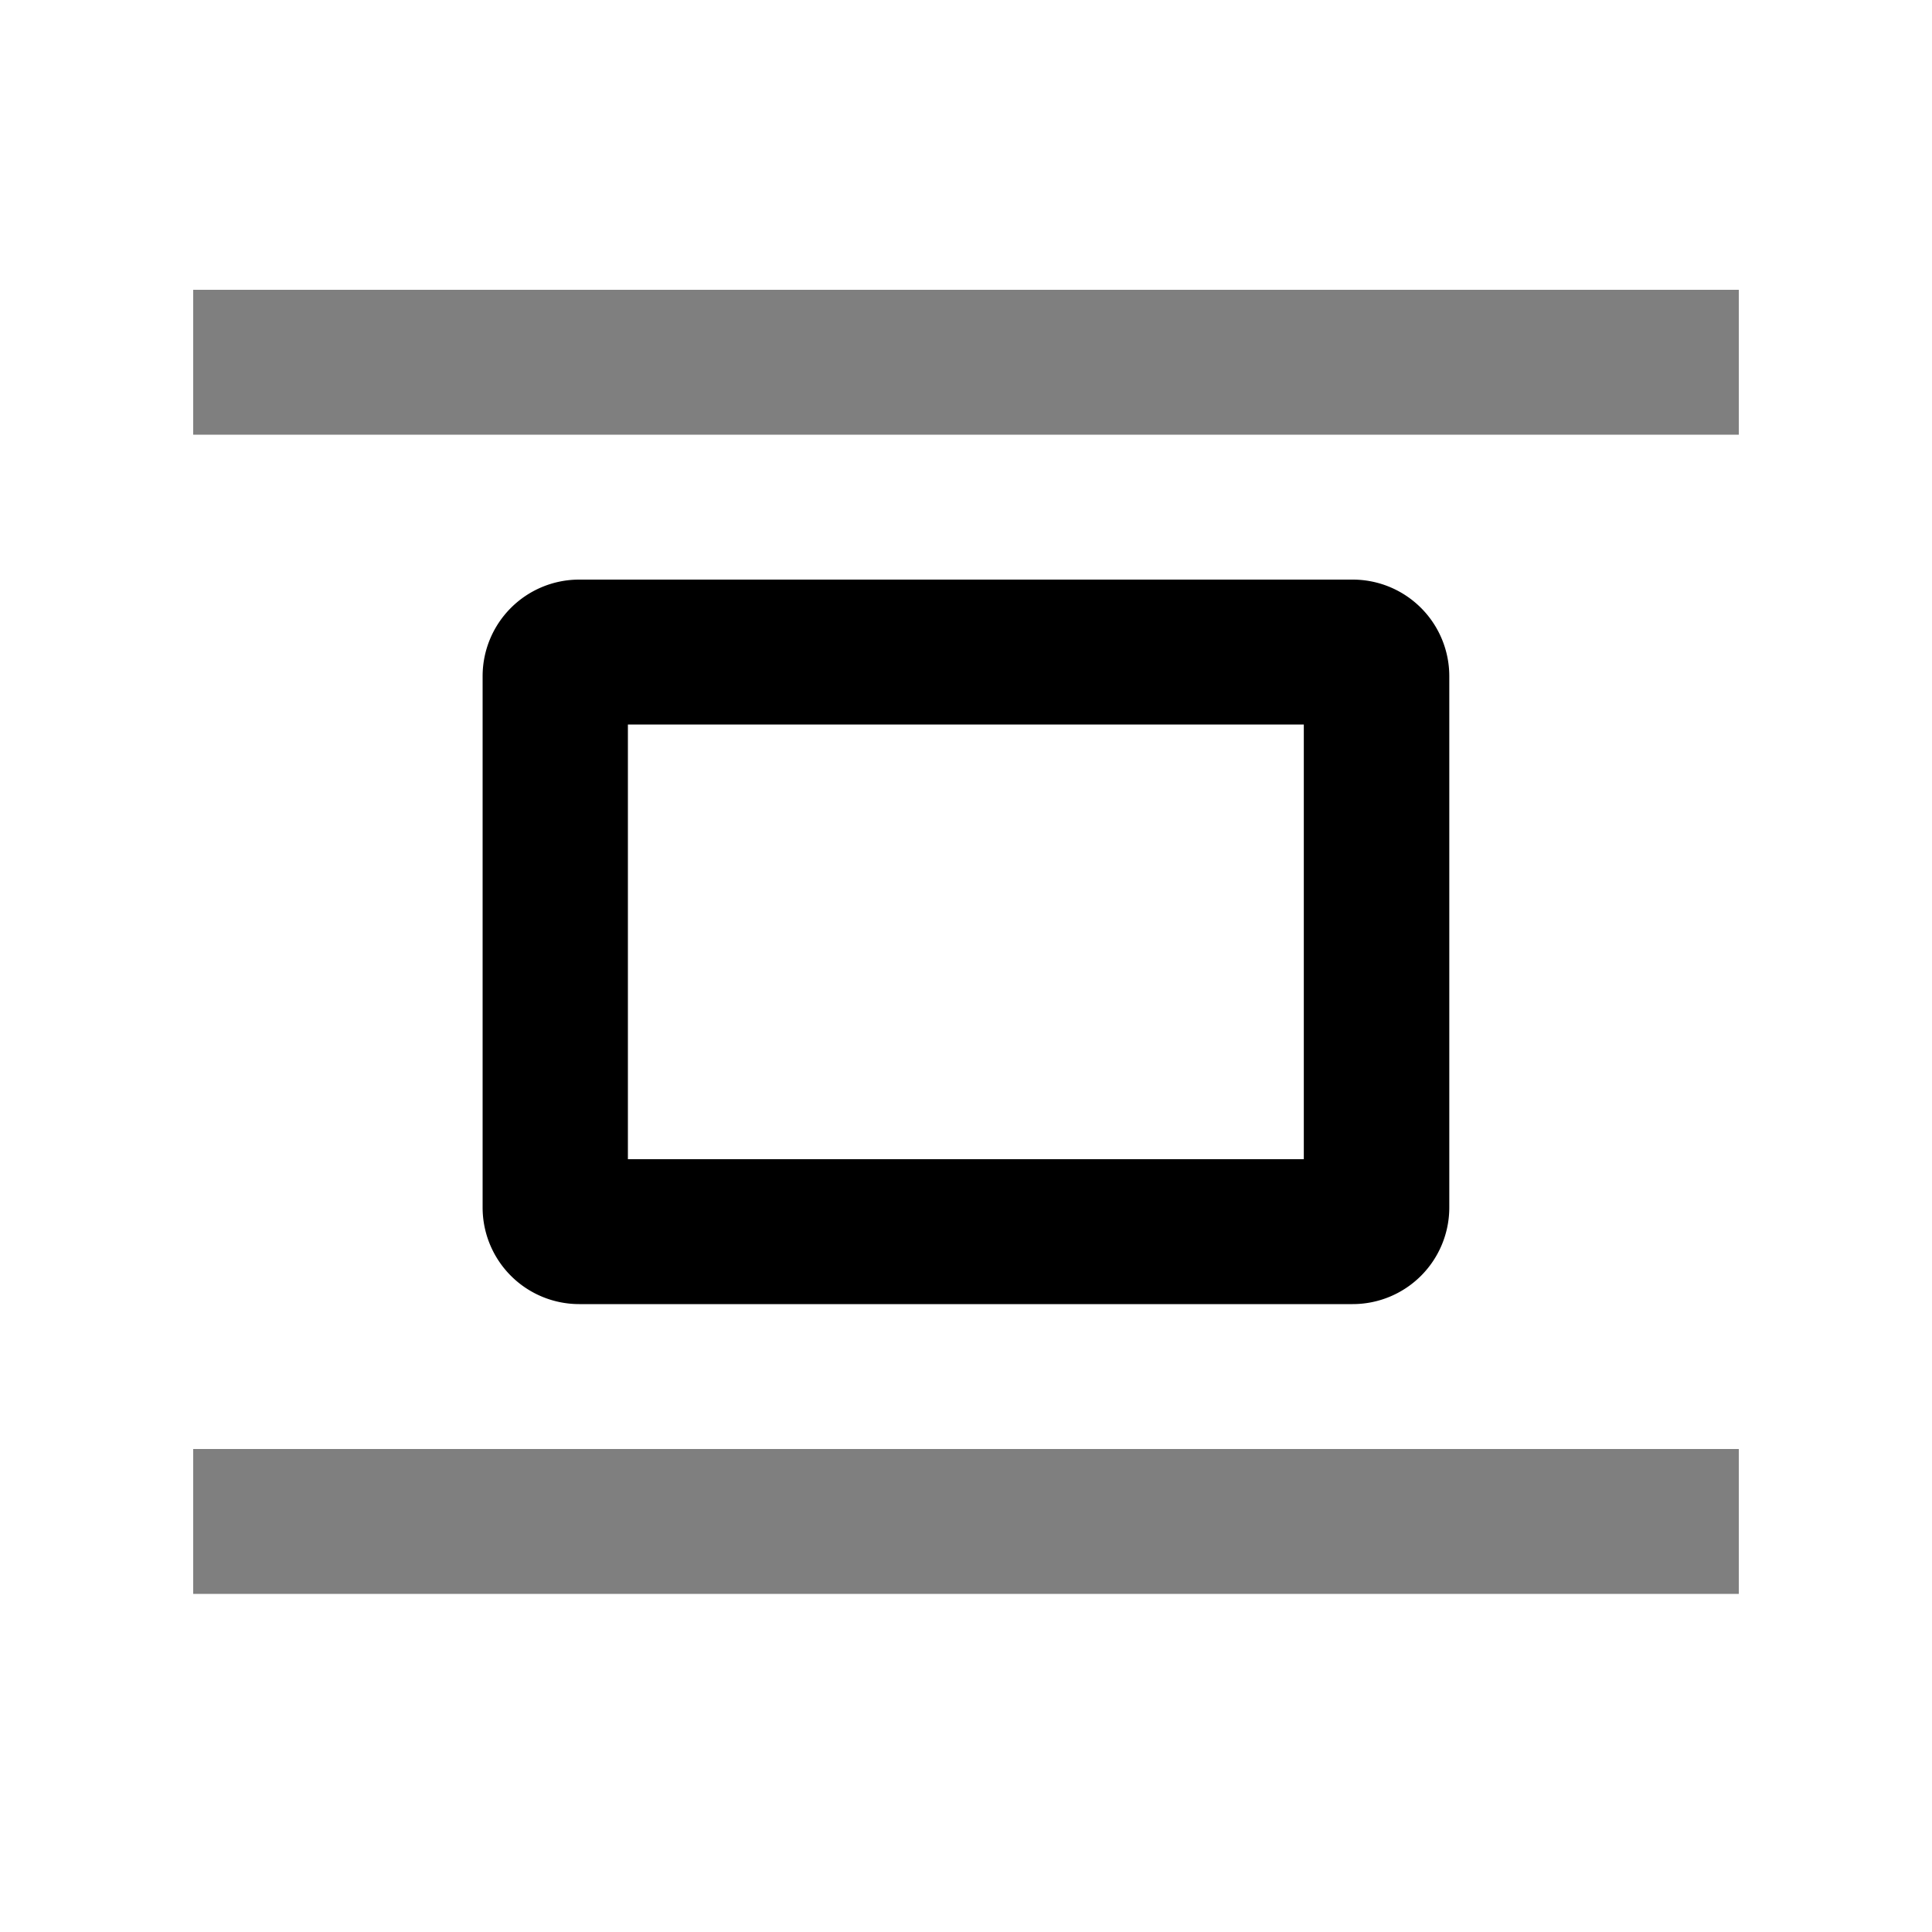
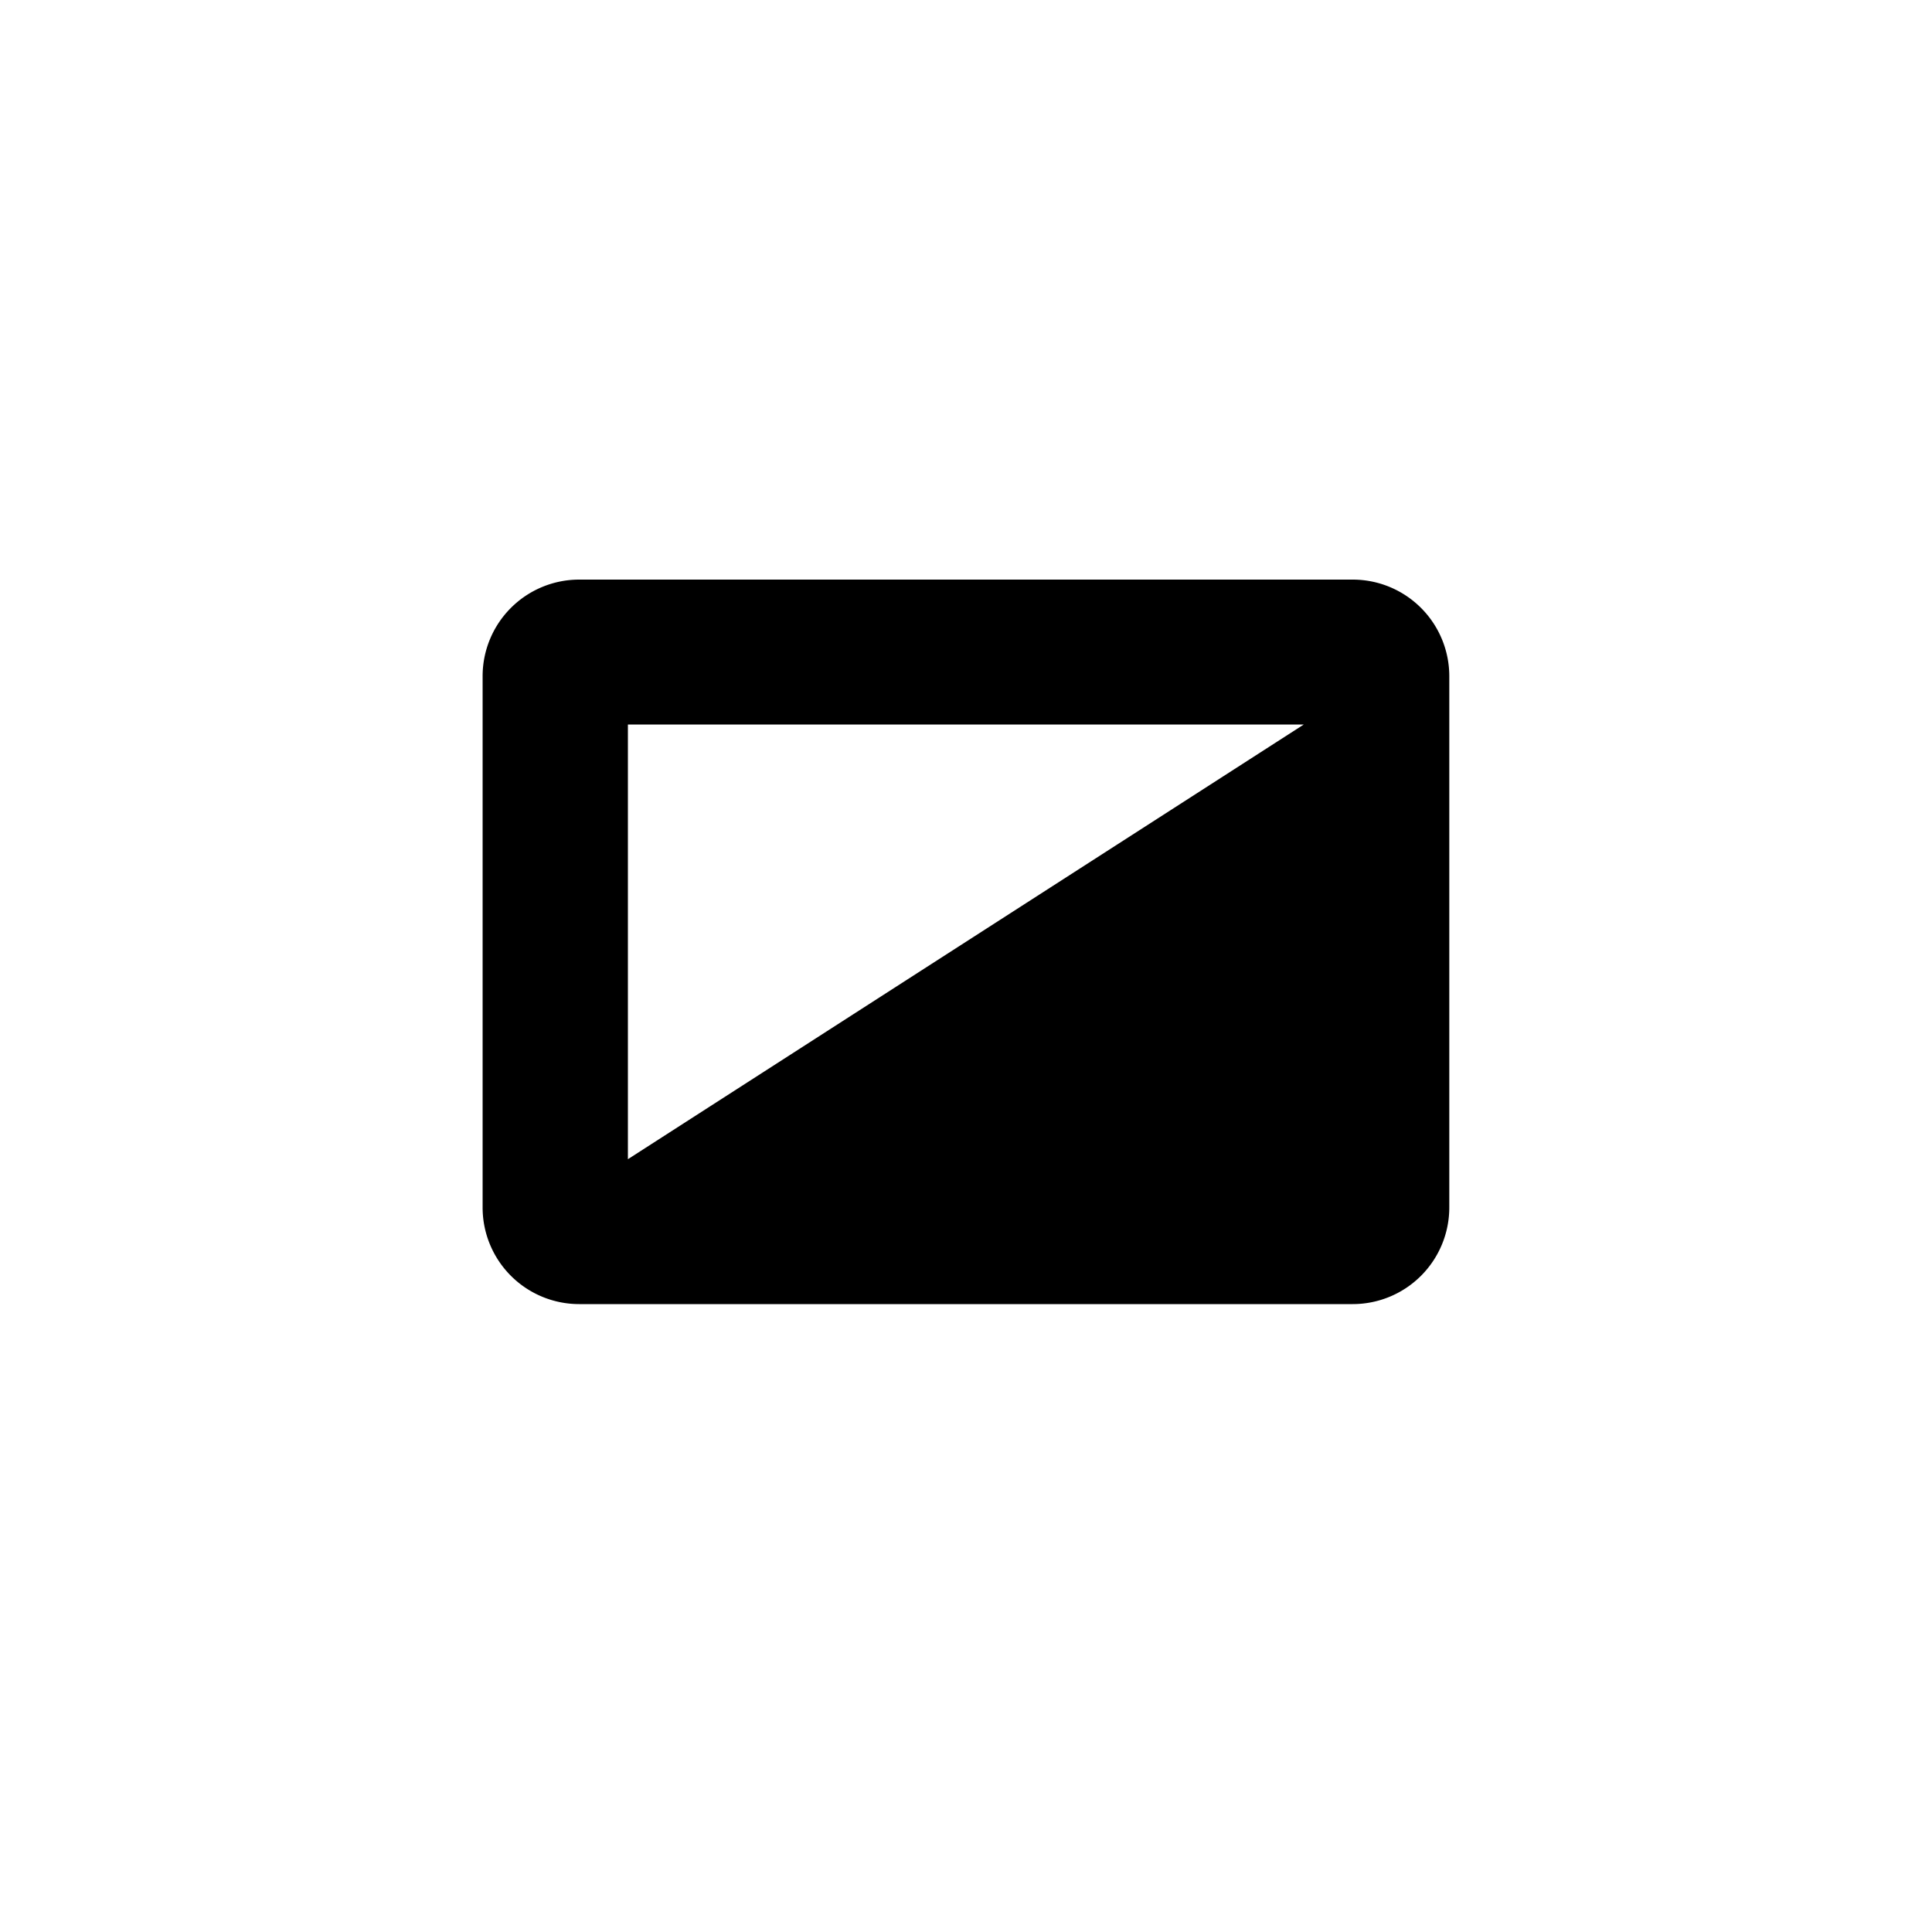
<svg xmlns="http://www.w3.org/2000/svg" viewBox="0 0 20 20">
-   <path d="M2 3h16v1.5H2zm0 12h16v1.5H2z" opacity=".5" />
-   <path d="M15.003 7v5.5a1 1 0 0 1-1 1H5.996a1 1 0 0 1-1-1V7a1 1 0 0 1 1-1h8.007a1 1 0 0 1 1 1m-1.506.5H6.5V12h6.997z" />
+   <path d="M15.003 7v5.5a1 1 0 0 1-1 1H5.996a1 1 0 0 1-1-1V7a1 1 0 0 1 1-1h8.007a1 1 0 0 1 1 1m-1.506.5H6.5V12z" />
</svg>